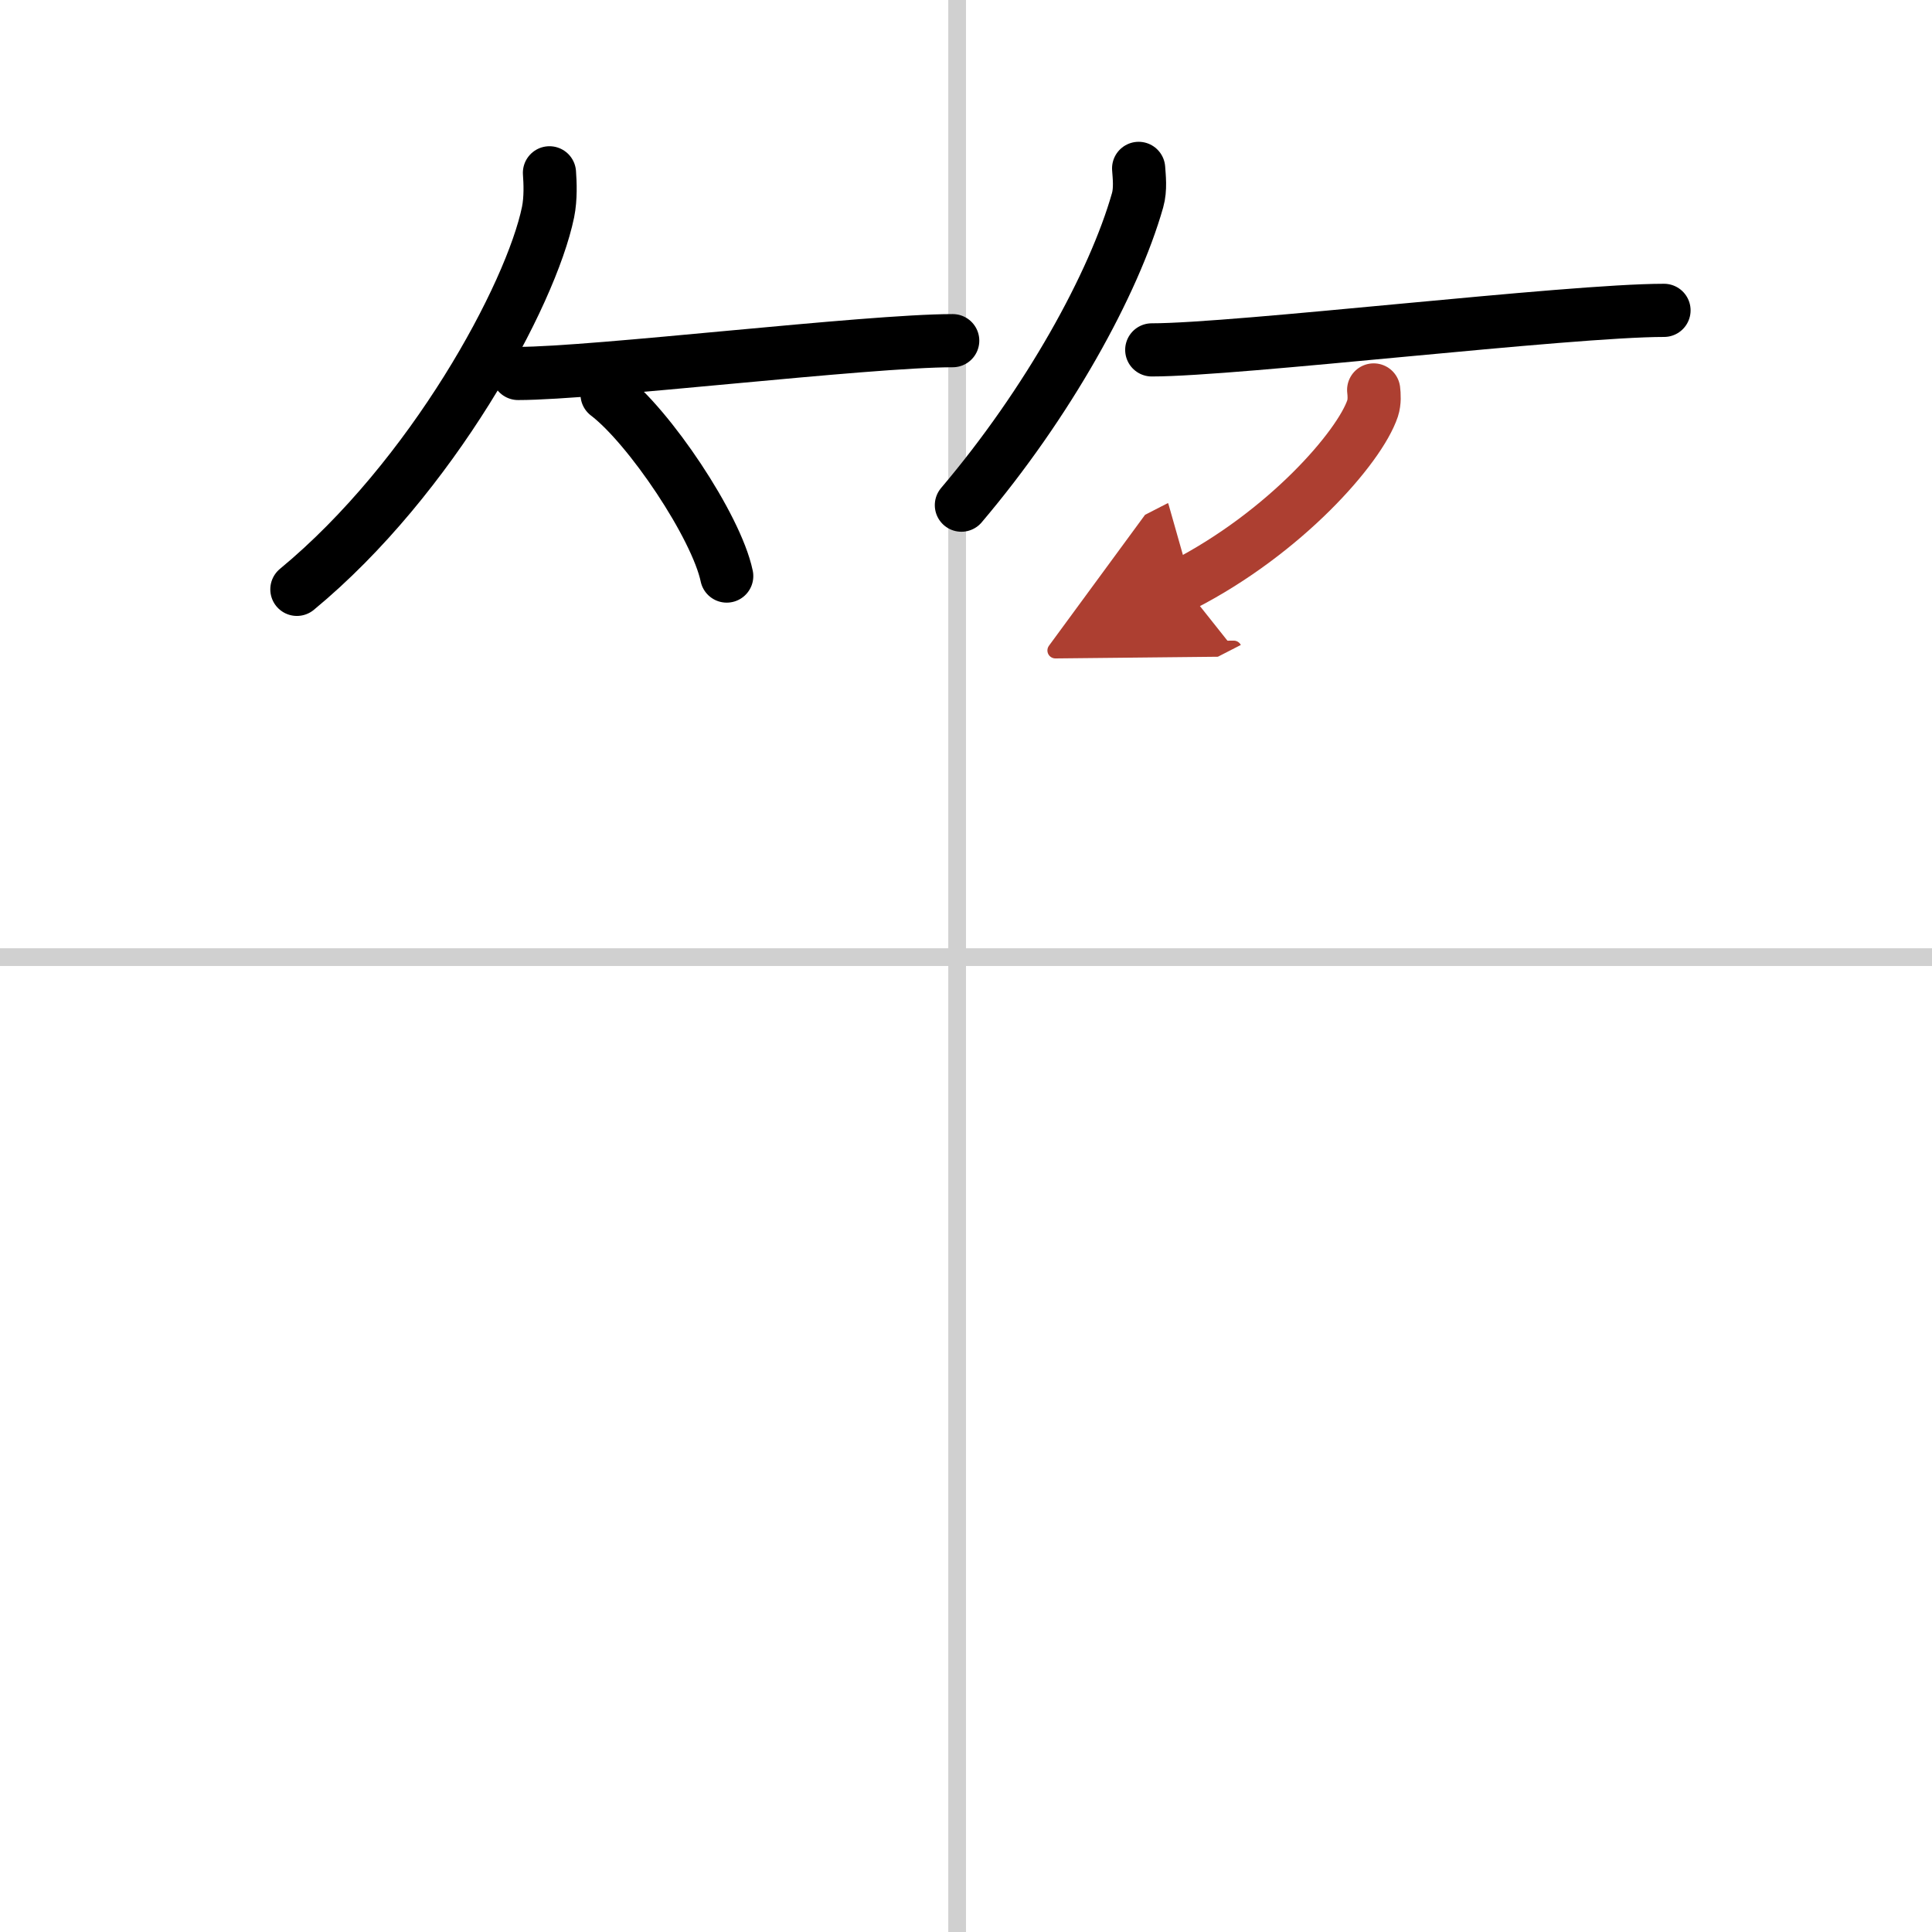
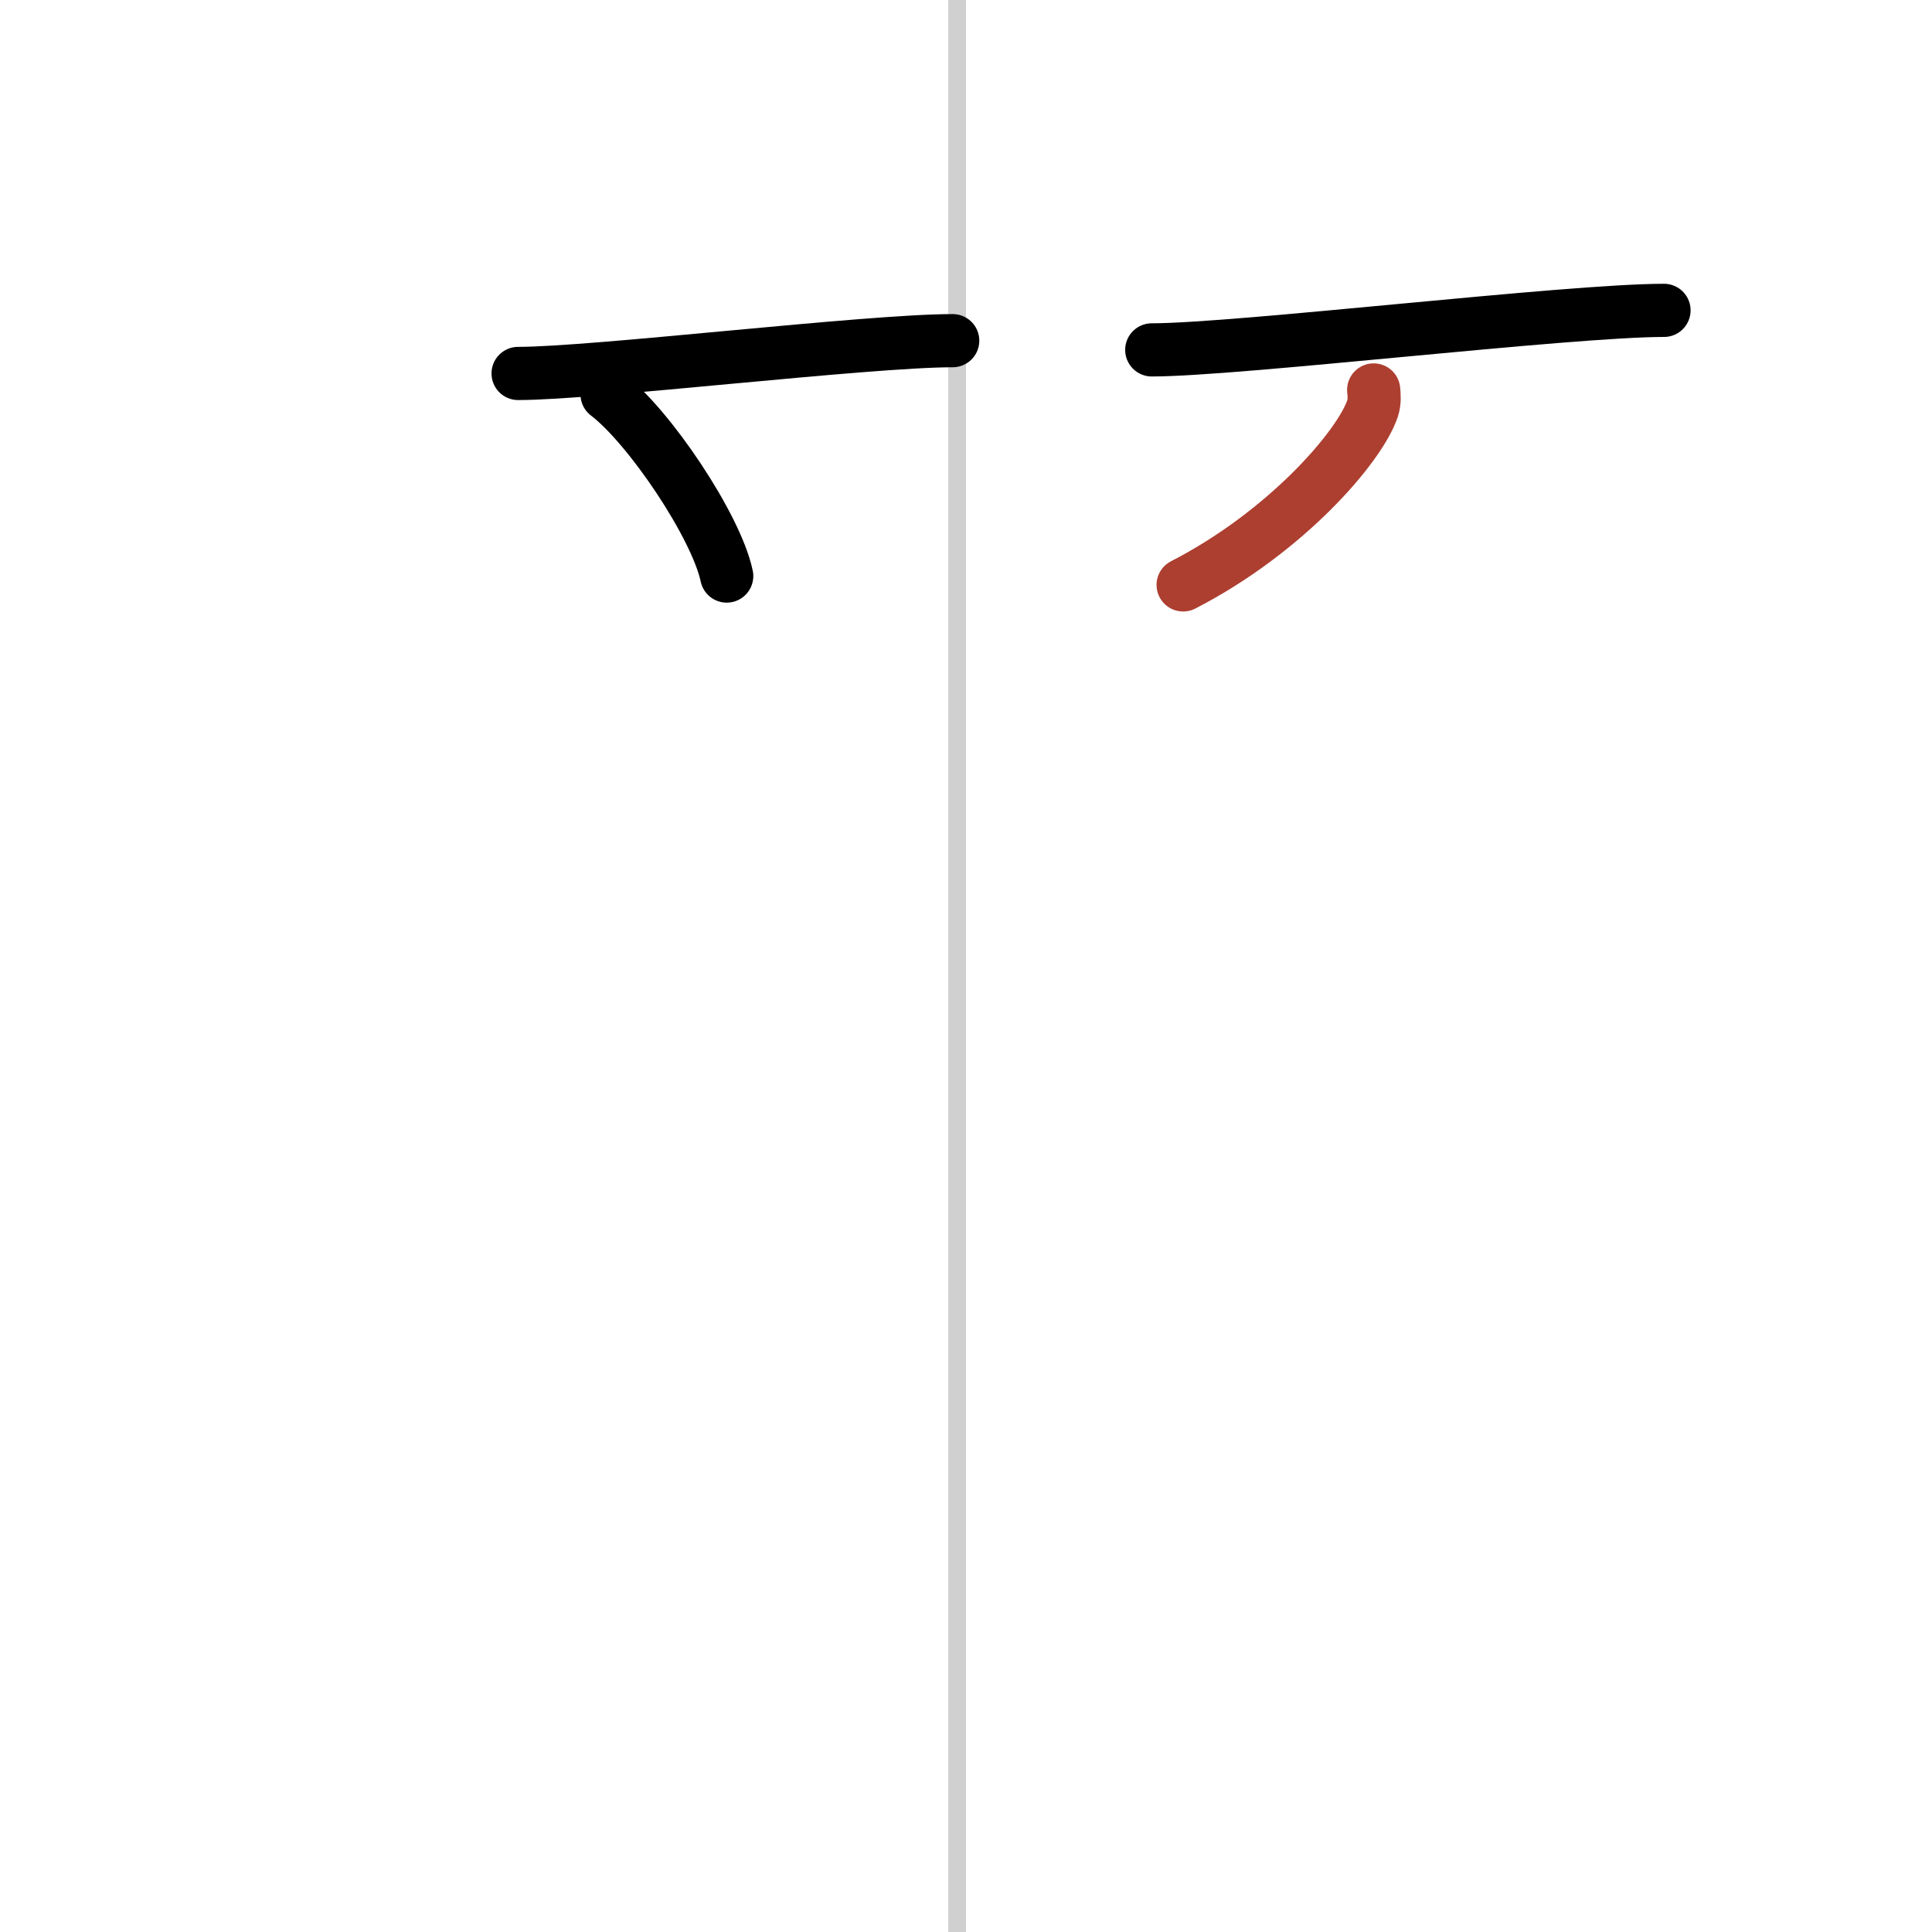
<svg xmlns="http://www.w3.org/2000/svg" width="400" height="400" viewBox="0 0 109 109">
  <defs>
    <marker id="a" markerWidth="4" orient="auto" refX="1" refY="5" viewBox="0 0 10 10">
-       <polyline points="0 0 10 5 0 10 1 5" fill="#ad3f31" stroke="#ad3f31" />
-     </marker>
+       </marker>
  </defs>
  <g fill="none" stroke="#000" stroke-linecap="round" stroke-linejoin="round" stroke-width="3">
    <rect width="100%" height="100%" fill="#fff" stroke="#fff" />
    <line x1="54" x2="54" y2="109" stroke="#d0d0d0" stroke-width="1" />
-     <line x2="109" y1="54" y2="54" stroke="#d0d0d0" stroke-width="1" />
-     <path d="m31 9.75c0.04 0.55 0.08 1.43-0.08 2.22-0.97 4.69-6.54 14.98-14.17 21.28" />
    <path d="m29.23 21.07c4.32 0 19.67-1.85 24.52-1.85" />
    <path d="m34.25 22.25c2.38 1.81 6.16 7.44 6.75 10.25" />
-     <path d="m64.24 9.5c0.03 0.45 0.12 1.17-0.06 1.8-1.34 4.71-5.04 11.42-9.94 17.2" />
    <path d="m64.98 19.74c4.82 0 23.49-2.23 28.9-2.23" />
    <path d="m77.5 22c0.03 0.26 0.06 0.67-0.06 1.04-0.74 2.2-4.94 7.01-10.69 9.96" marker-end="url(#a)" stroke="#ad3f31" />
  </g>
</svg>